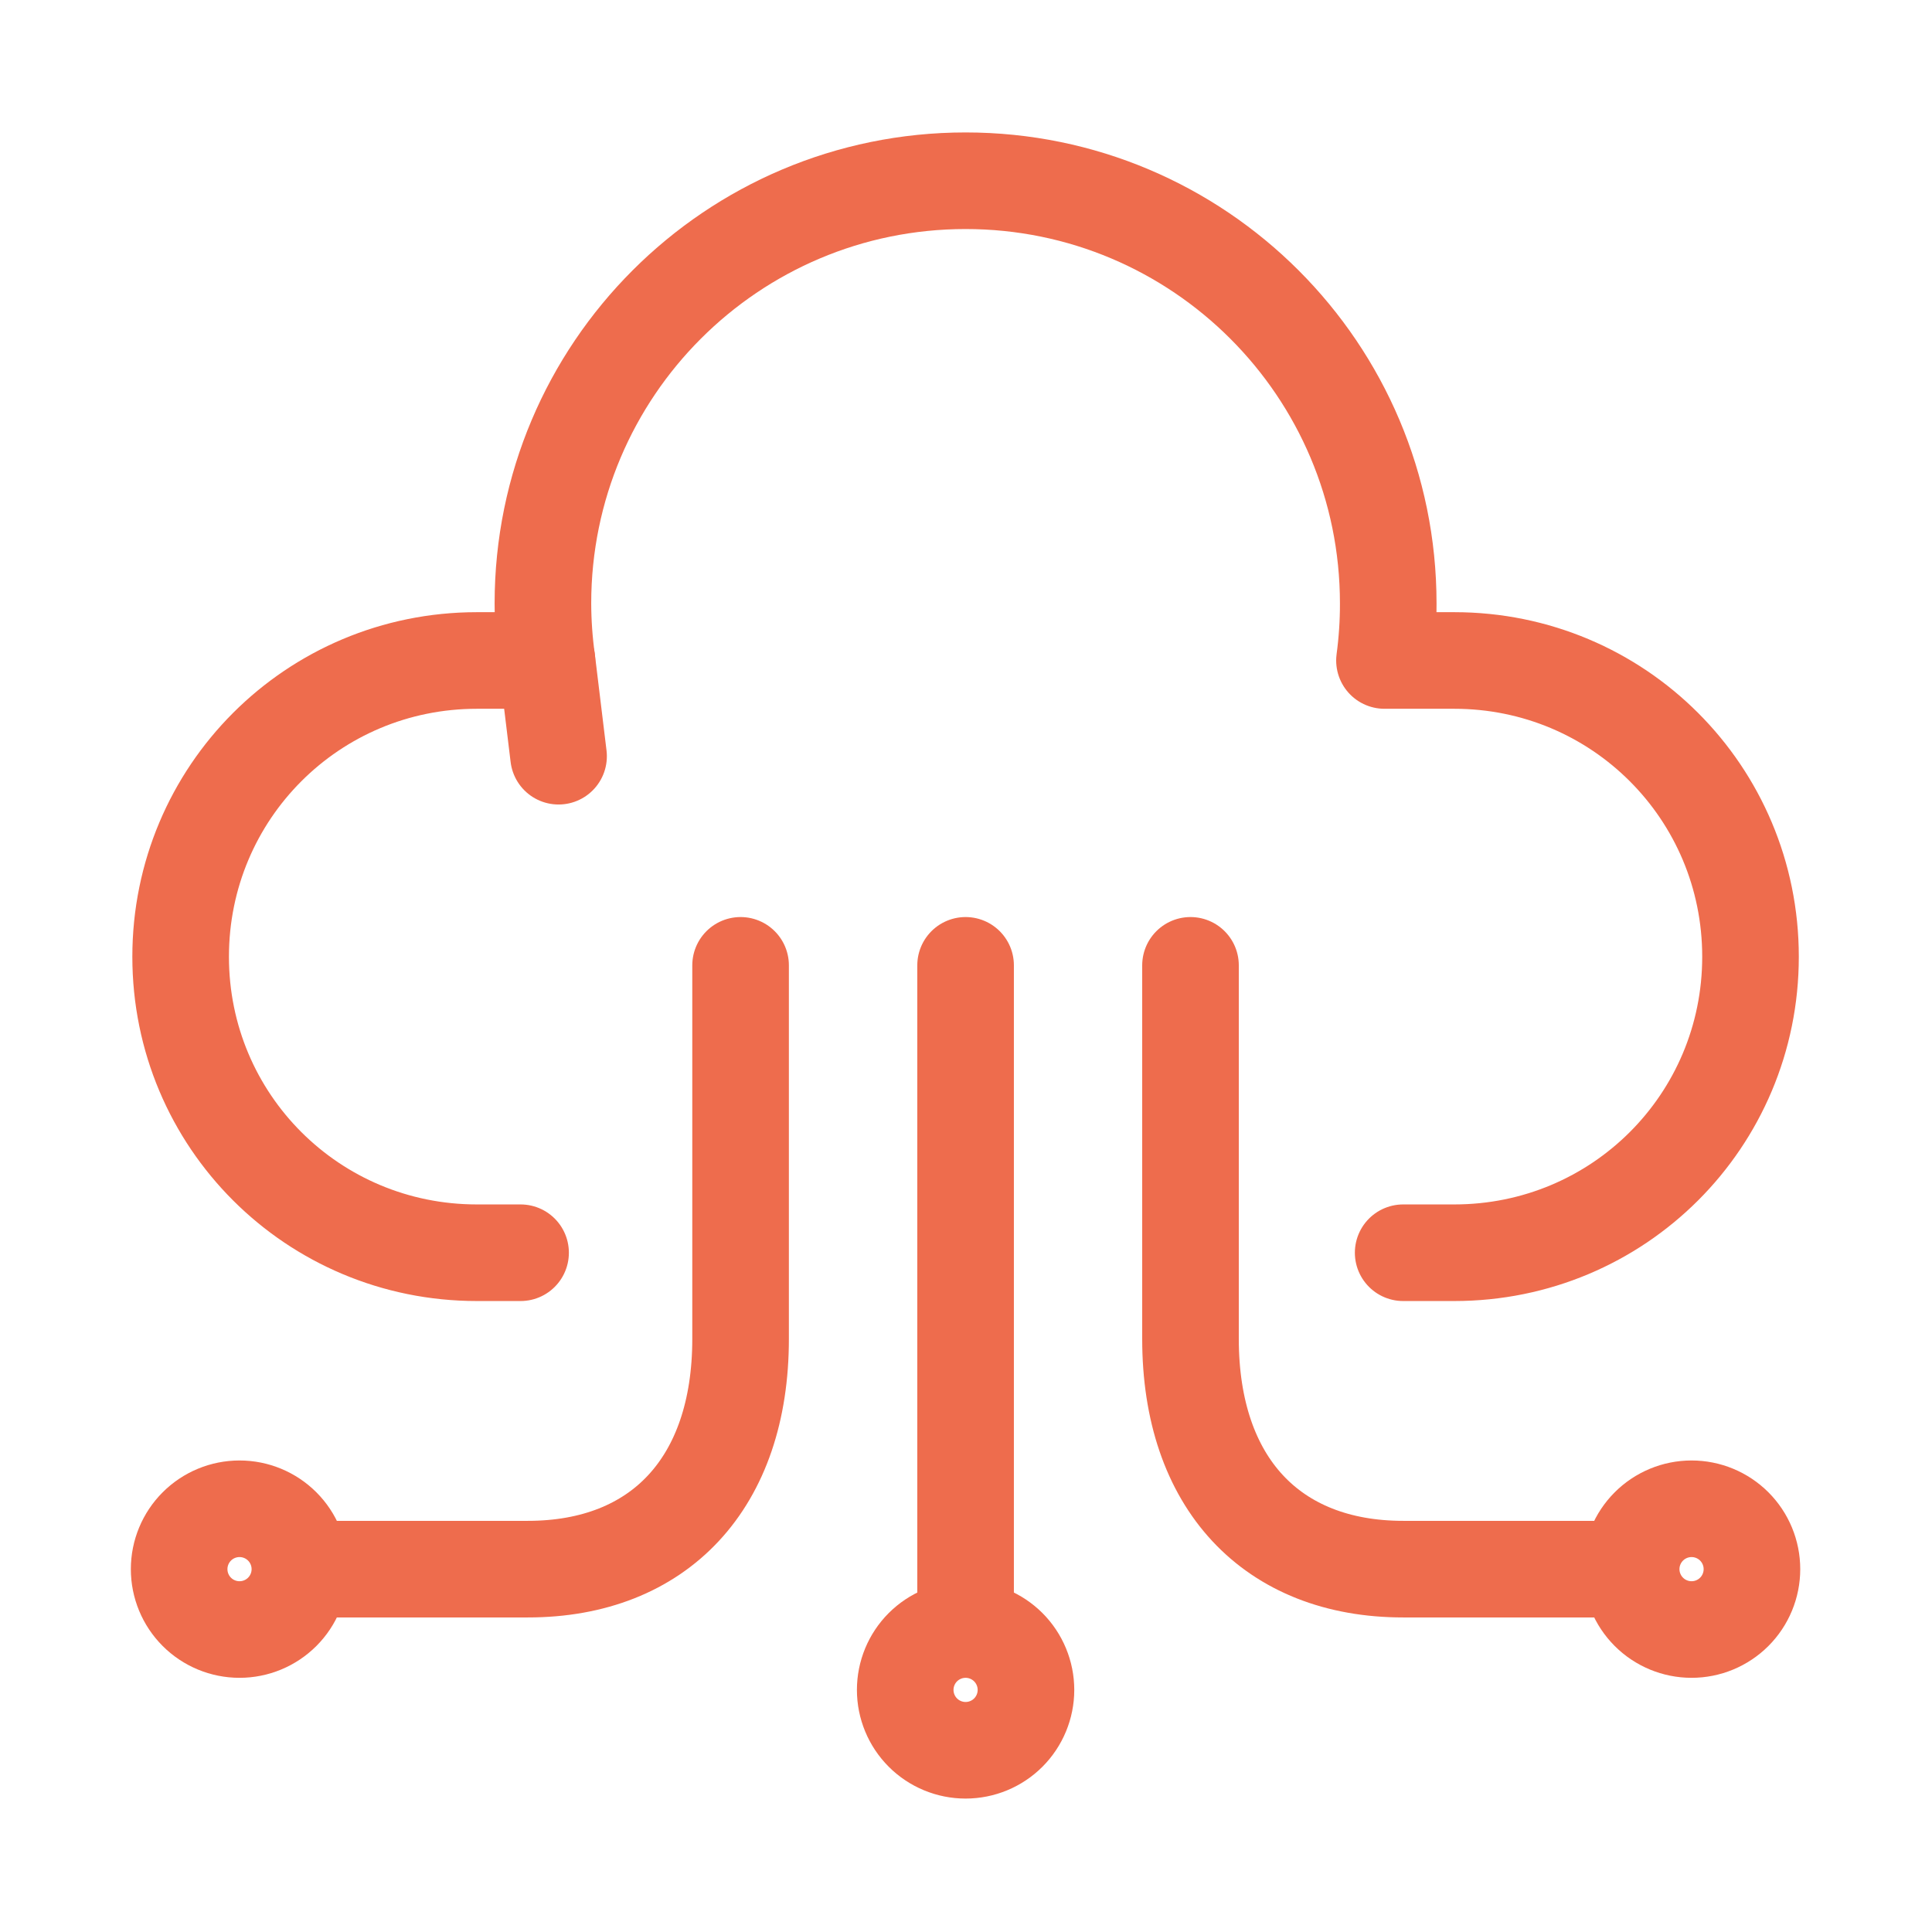
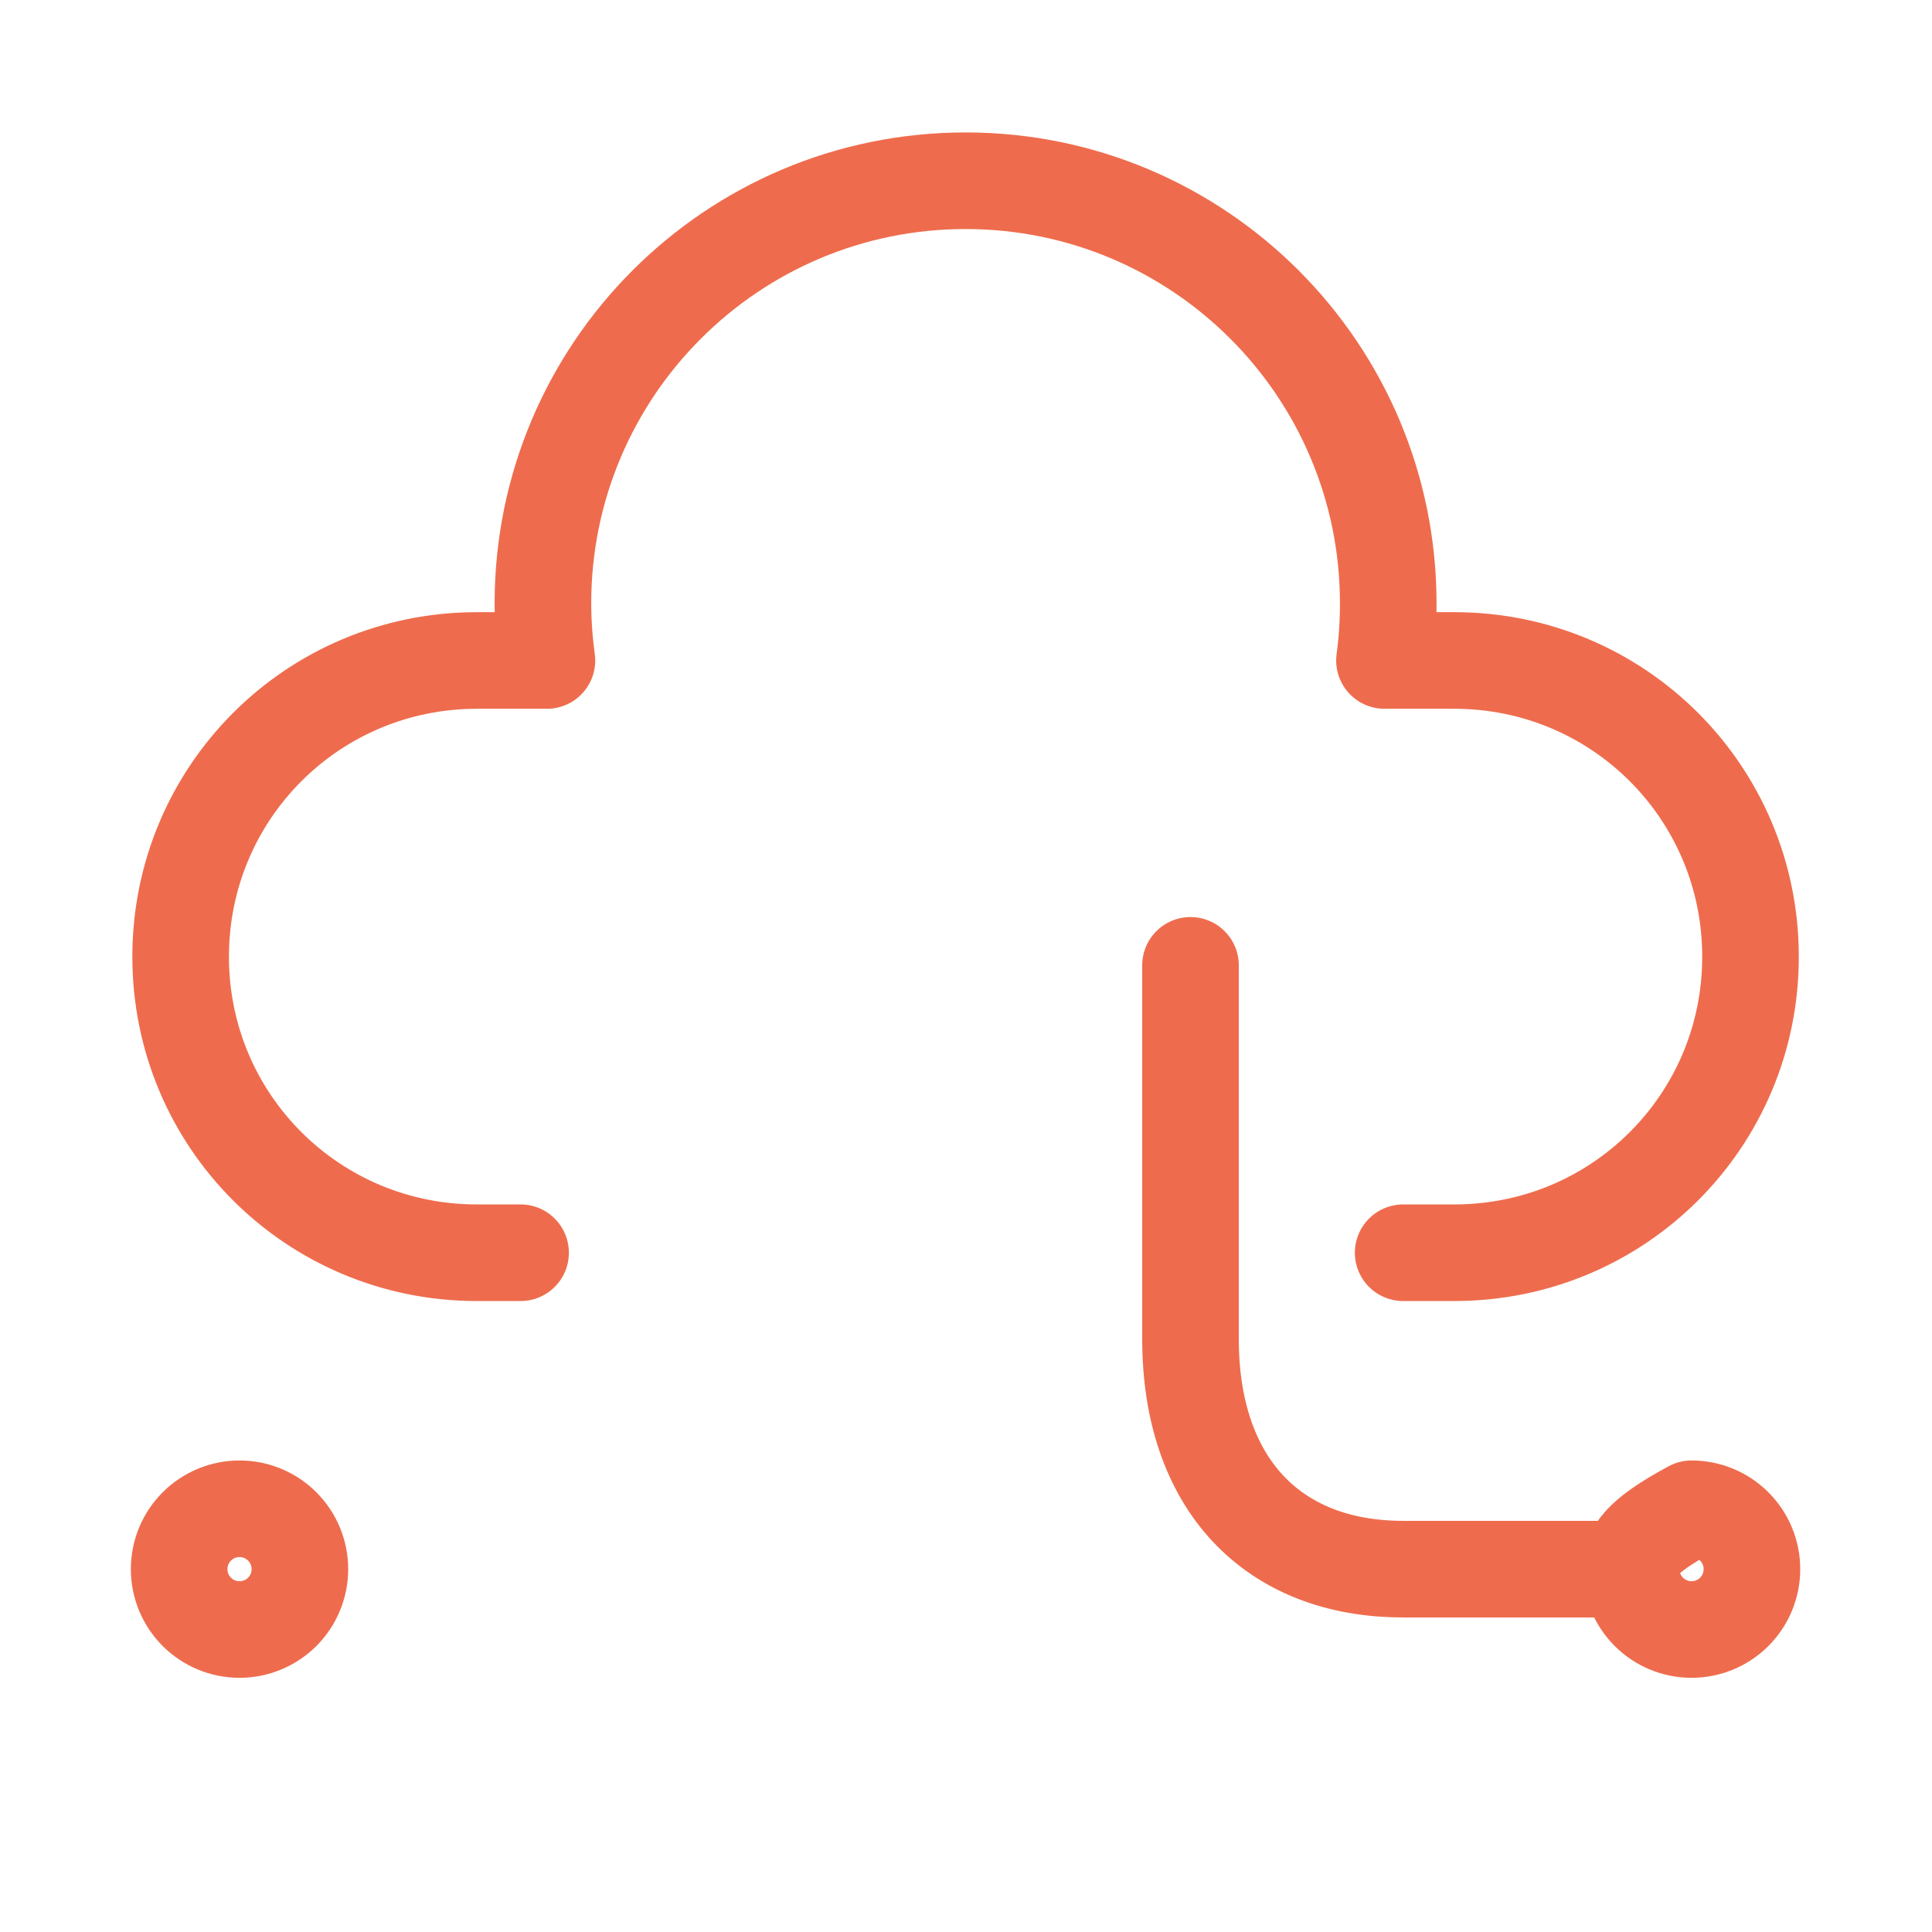
<svg xmlns="http://www.w3.org/2000/svg" width="80" height="80" viewBox="0 0 80 80" fill="none">
  <g clip-path="url(#clip0_580_2951)">
    <path d="M58.102 51.873H60.219C67.013 51.873 72.485 46.411 72.485 39.616C72.485 32.821 67.013 27.349 60.219 27.349H57.328C57.433 26.566 57.486 25.776 57.484 24.986C57.484 15.32 49.648 7.484 39.983 7.484C30.317 7.484 22.481 15.32 22.481 24.986C22.483 25.776 22.539 26.566 22.647 27.349H19.747C12.952 27.349 7.48 32.821 7.48 39.616C7.48 46.411 12.952 51.873 19.747 51.873H21.556" stroke="#EE6C4D" stroke-width="4" stroke-linecap="round" stroke-linejoin="round" />
-     <path d="M22.648 27.349L23.129 31.313" stroke="#EE6C4D" stroke-width="4" stroke-linecap="round" stroke-linejoin="round" />
-     <path d="M30.666 39.973V55.443C30.666 61.407 27.304 64.975 21.856 64.975H12.496" stroke="#EE6C4D" stroke-width="4" stroke-linecap="round" stroke-linejoin="round" />
    <path d="M49.296 39.973V55.443C49.296 61.407 52.658 64.975 58.105 64.975H67.465" stroke="#EE6C4D" stroke-width="4" stroke-linecap="round" stroke-linejoin="round" />
    <path d="M12.418 64.975C12.418 65.638 12.155 66.274 11.686 66.743C11.217 67.212 10.581 67.475 9.918 67.475C9.255 67.475 8.619 67.212 8.15 66.743C7.681 66.274 7.418 65.638 7.418 64.975C7.418 64.312 7.681 63.676 8.15 63.207C8.619 62.738 9.255 62.475 9.918 62.475C10.581 62.475 11.217 62.738 11.686 63.207C12.155 63.676 12.418 64.312 12.418 64.975Z" stroke="#EE6C4D" stroke-width="4" stroke-linecap="round" stroke-linejoin="round" />
-     <path d="M67.543 64.975C67.543 65.638 67.807 66.274 68.276 66.743C68.745 67.212 69.381 67.475 70.044 67.475C70.707 67.475 71.343 67.212 71.812 66.743C72.281 66.274 72.544 65.638 72.544 64.975C72.544 64.312 72.281 63.676 71.812 63.207C71.343 62.738 70.707 62.475 70.044 62.475C69.381 62.475 68.745 62.738 68.276 63.207C67.807 63.676 67.543 64.312 67.543 64.975Z" stroke="#EE6C4D" stroke-width="4" stroke-linecap="round" stroke-linejoin="round" />
-     <path d="M37.483 69.975C37.483 70.638 37.746 71.274 38.215 71.743C38.684 72.212 39.32 72.475 39.983 72.475C40.646 72.475 41.282 72.212 41.751 71.743C42.219 71.274 42.483 70.638 42.483 69.975C42.483 69.312 42.219 68.676 41.751 68.207C41.282 67.739 40.646 67.475 39.983 67.475C39.32 67.475 38.684 67.739 38.215 68.207C37.746 68.676 37.483 69.312 37.483 69.975Z" stroke="#EE6C4D" stroke-width="4" stroke-linecap="round" stroke-linejoin="round" />
-     <path d="M39.983 39.973V66.85" stroke="#EE6C4D" stroke-width="4" stroke-linecap="round" stroke-linejoin="round" />
+     <path d="M67.543 64.975C67.543 65.638 67.807 66.274 68.276 66.743C68.745 67.212 69.381 67.475 70.044 67.475C70.707 67.475 71.343 67.212 71.812 66.743C72.281 66.274 72.544 65.638 72.544 64.975C72.544 64.312 72.281 63.676 71.812 63.207C71.343 62.738 70.707 62.475 70.044 62.475C67.807 63.676 67.543 64.312 67.543 64.975Z" stroke="#EE6C4D" stroke-width="4" stroke-linecap="round" stroke-linejoin="round" />
  </g>
  <defs>
    <clipPath id="clip0_580_2951">
      <rect width="80" height="80" fill="white" />
    </clipPath>
  </defs>
</svg>